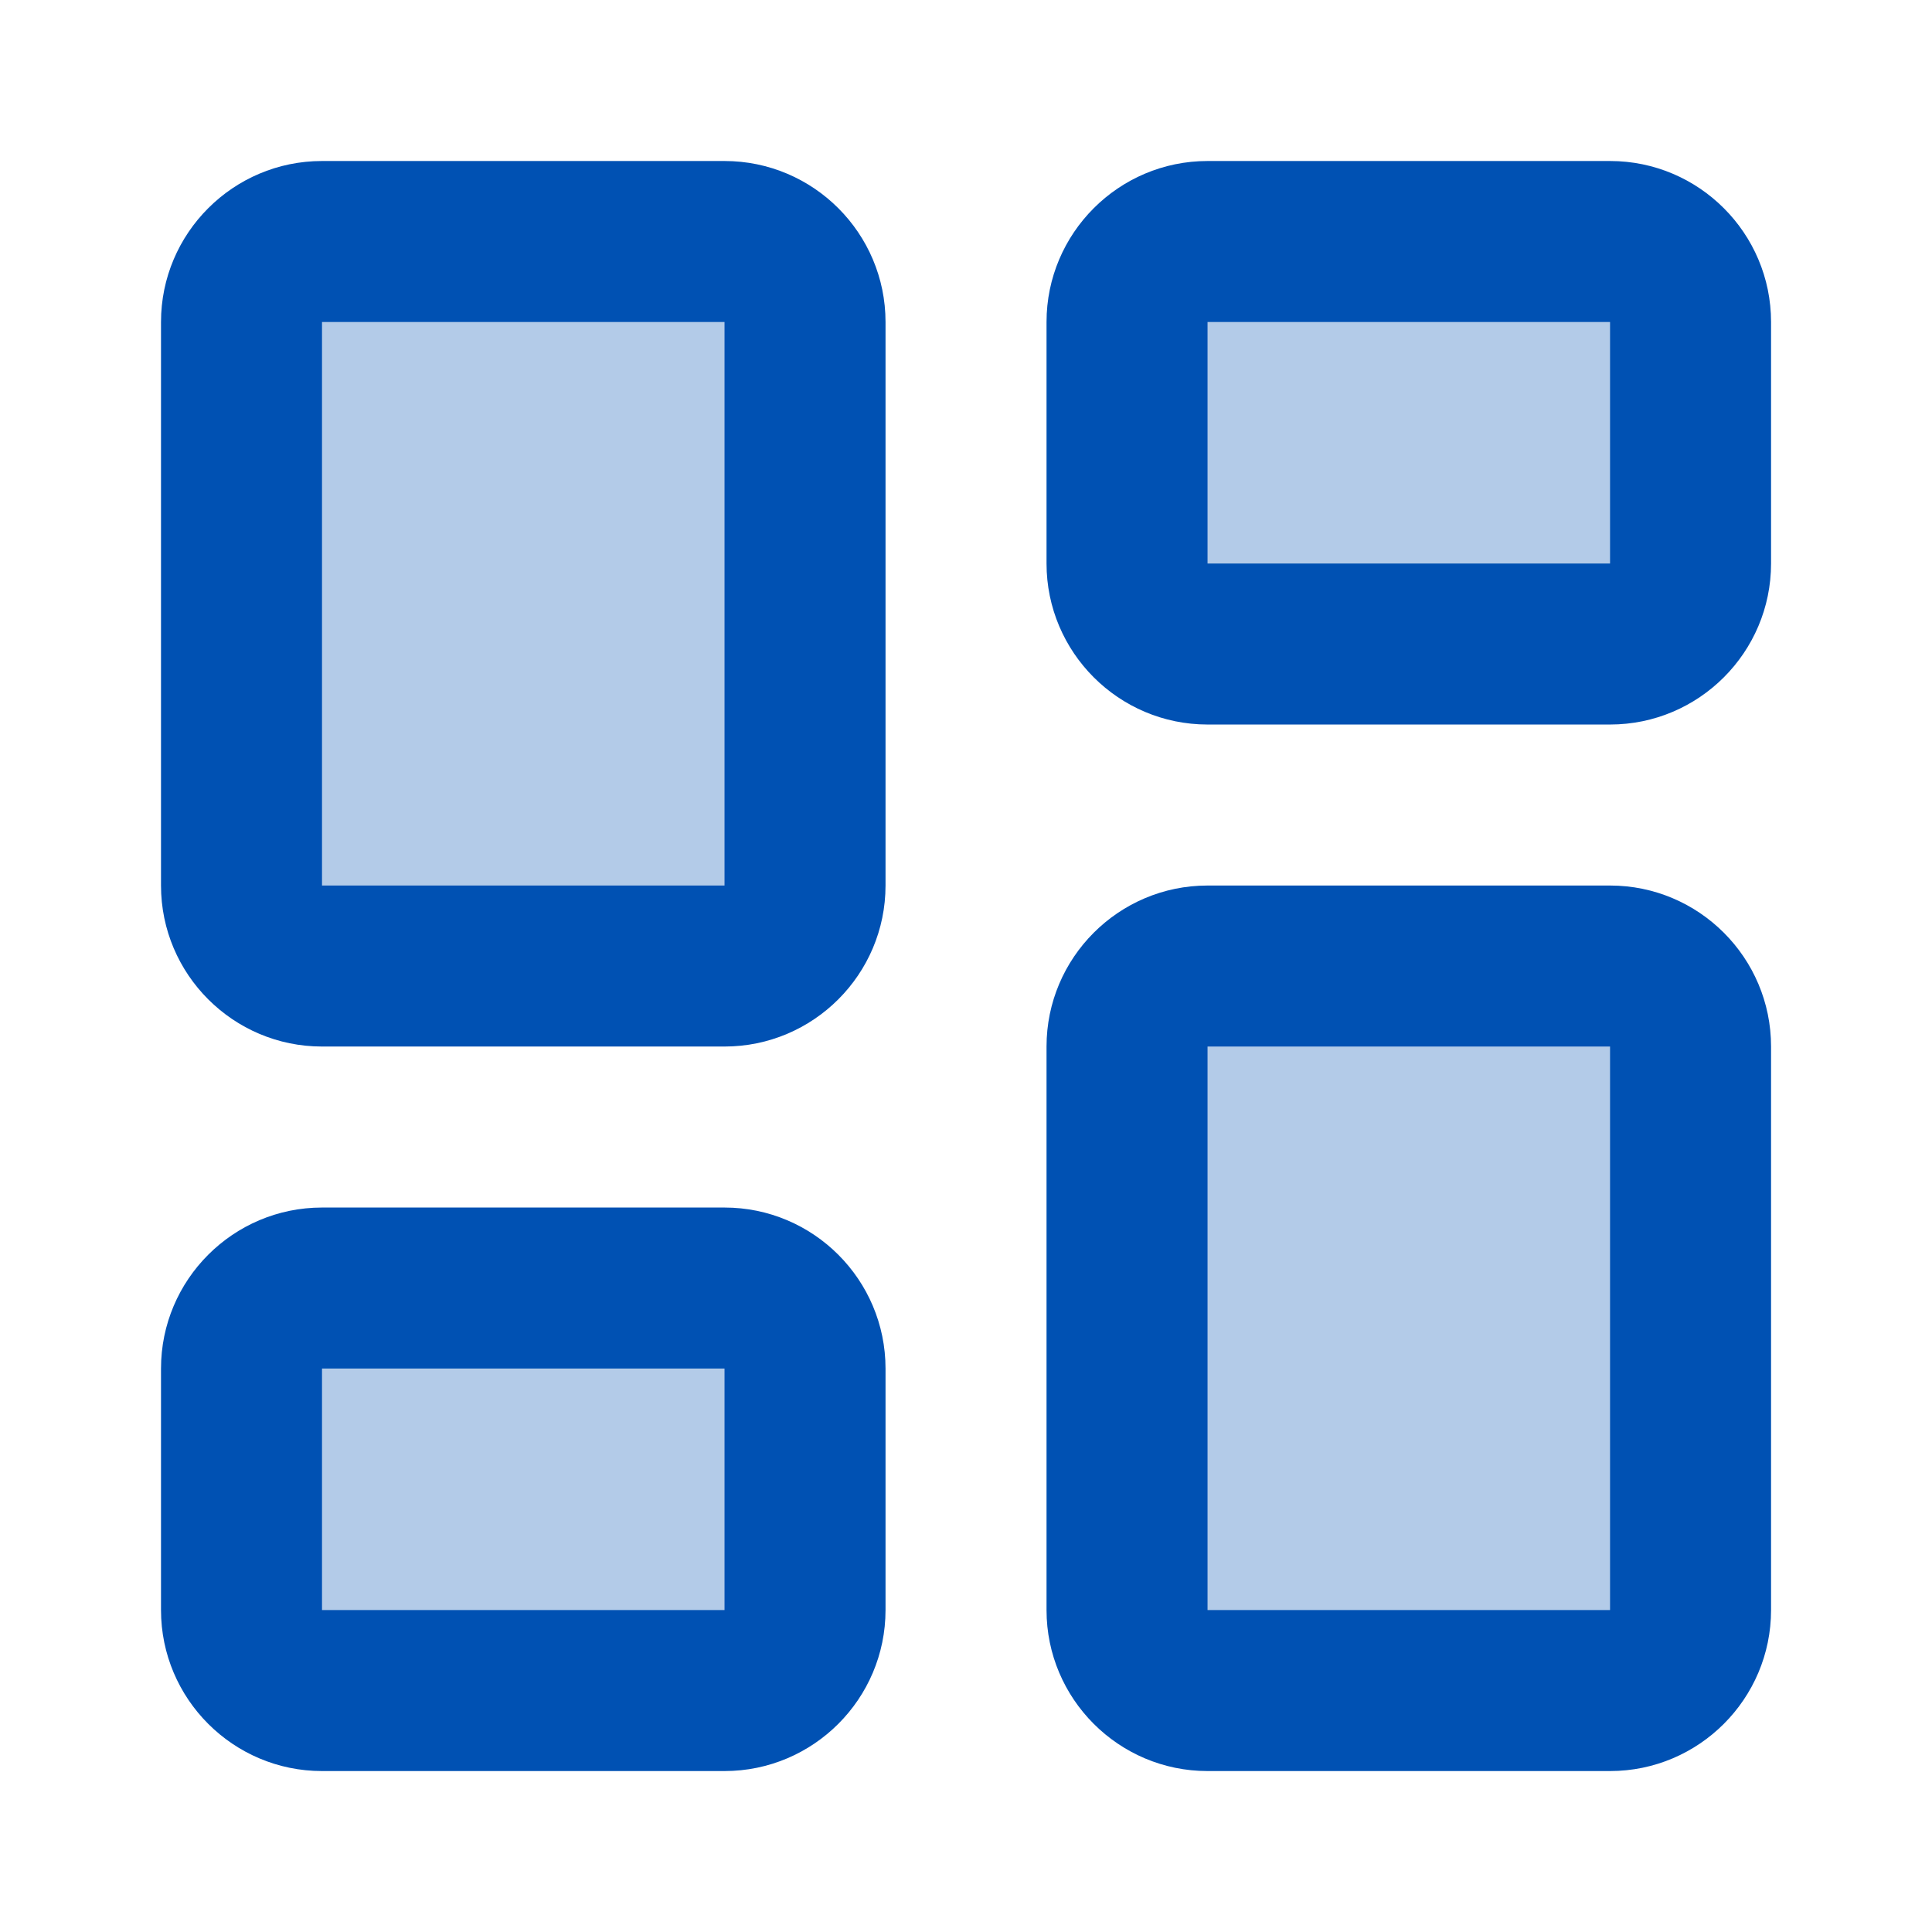
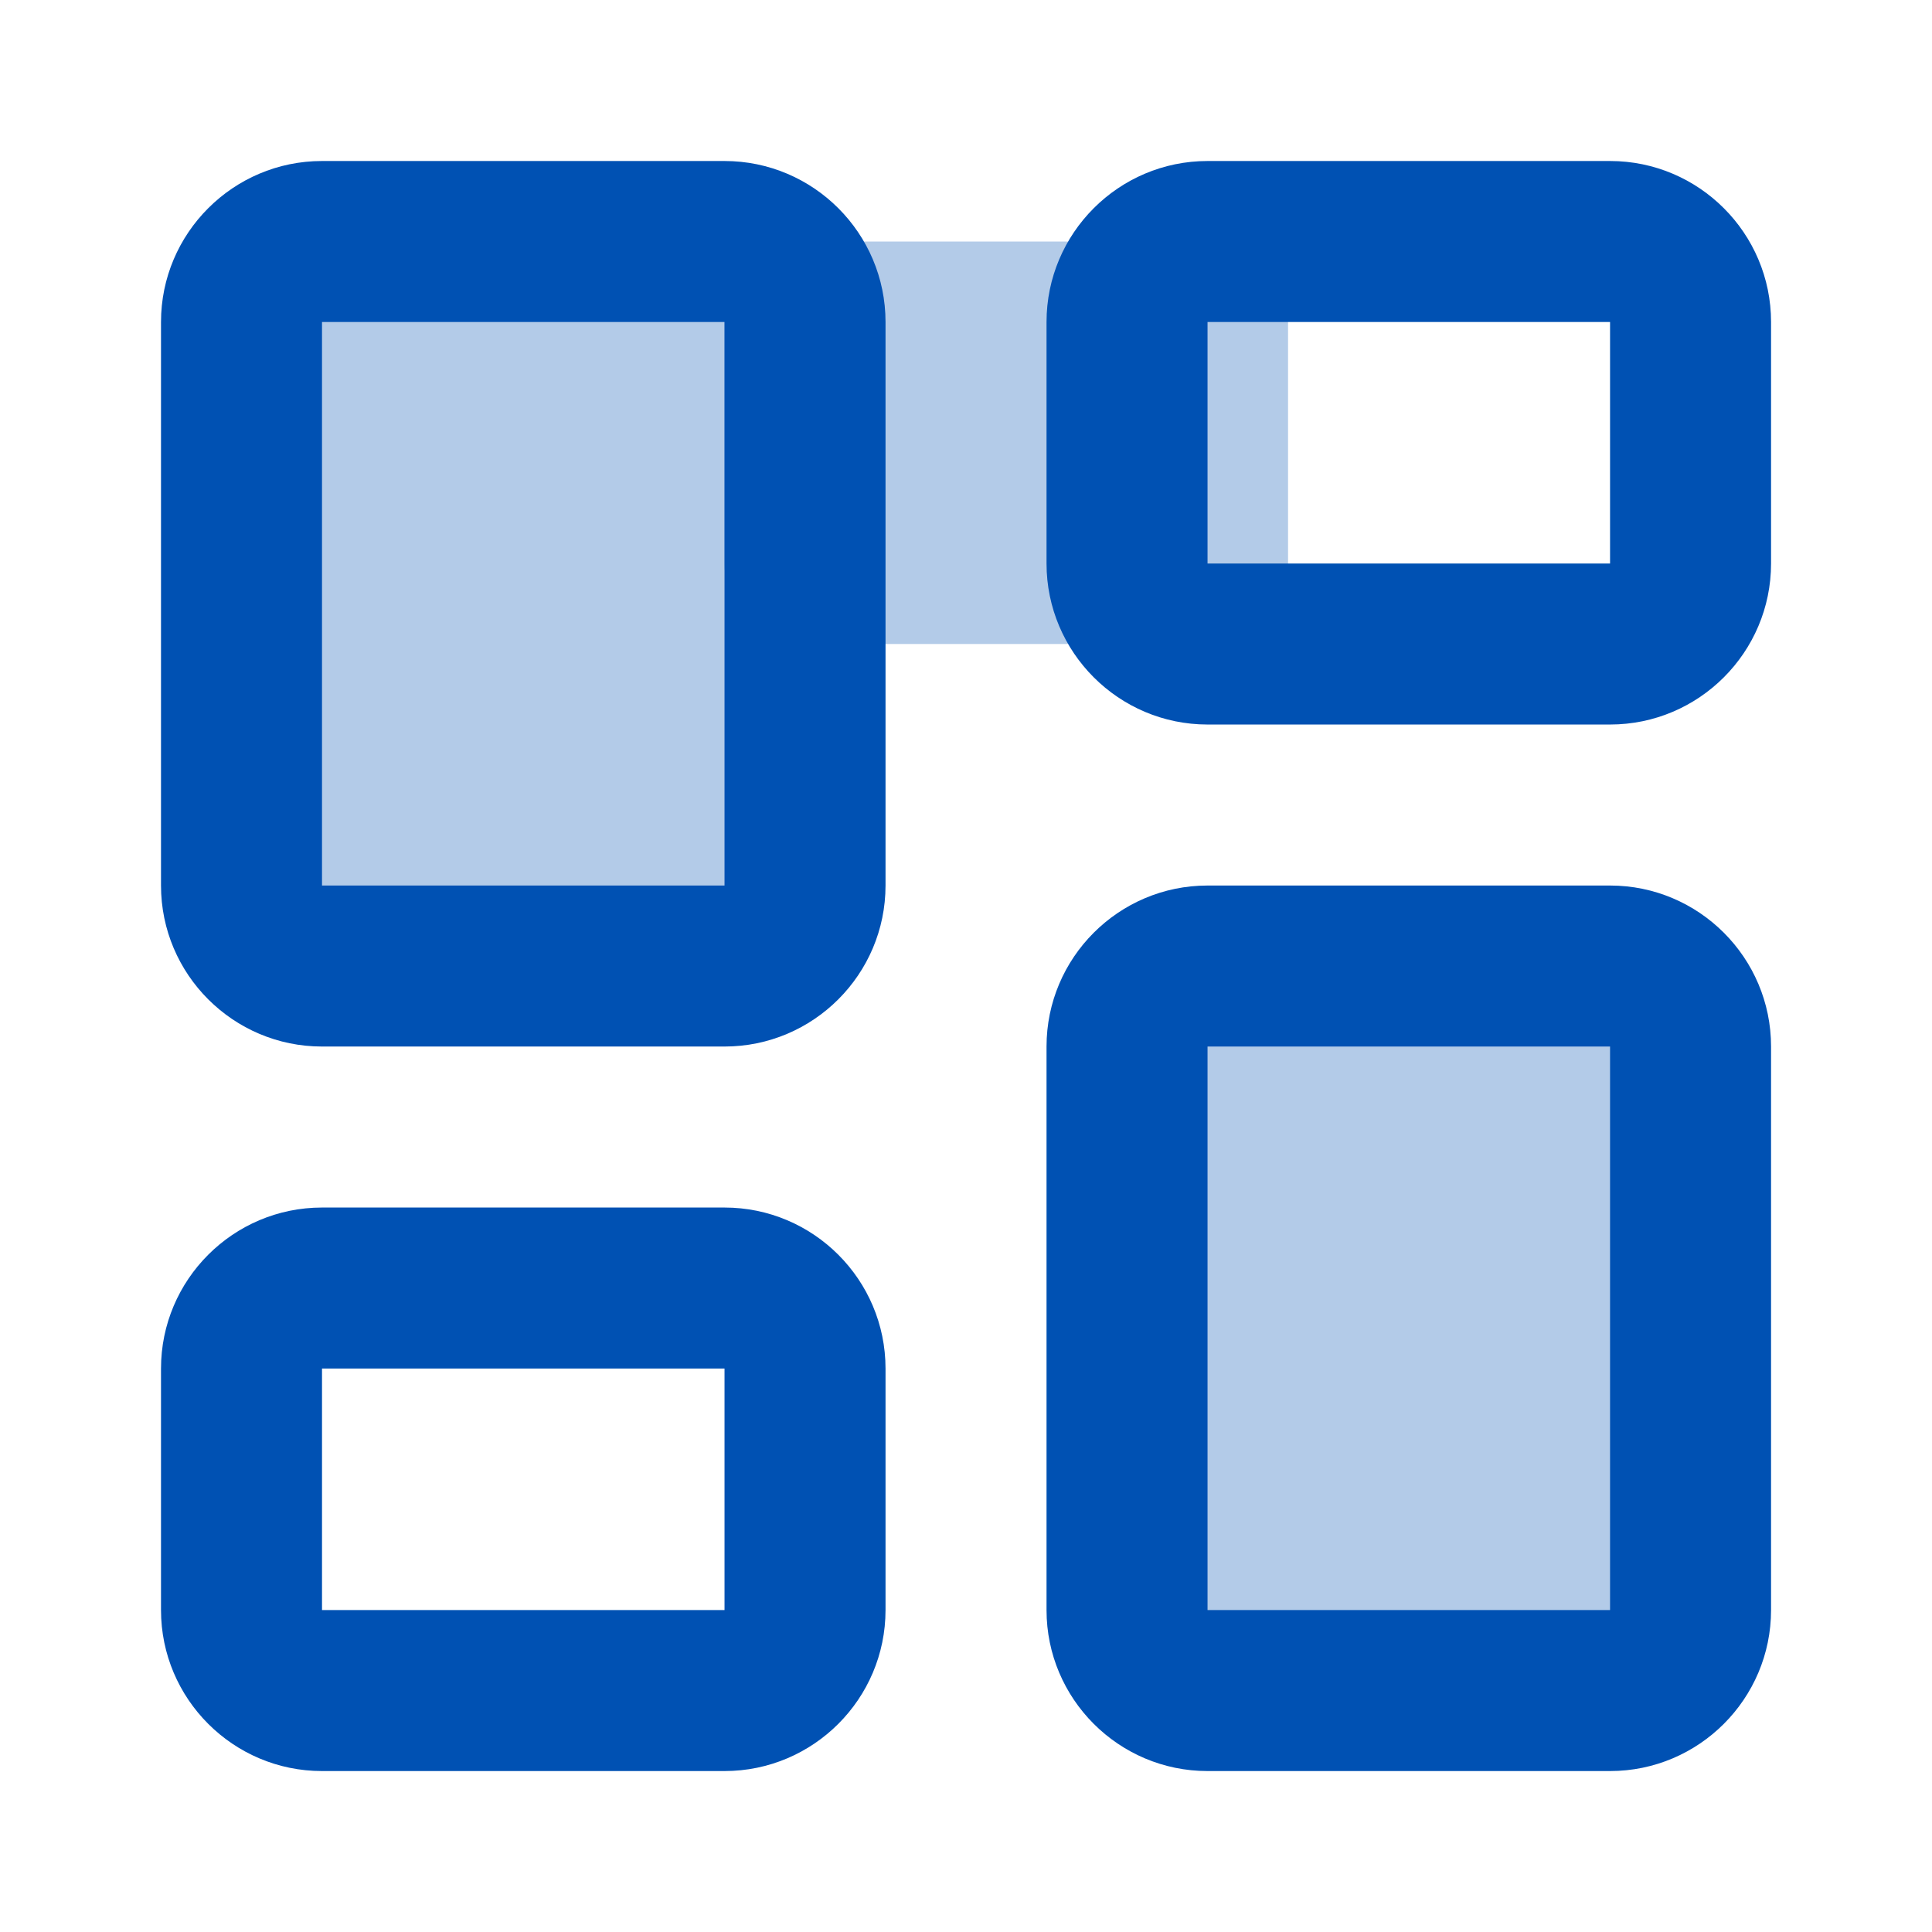
<svg xmlns="http://www.w3.org/2000/svg" viewBox="0,0,256,256" width="192px" height="192px">
  <g fill="#0051b3" fill-rule="nonzero" stroke="none" stroke-width="1" stroke-linecap="butt" stroke-linejoin="miter" stroke-miterlimit="10" stroke-dasharray="" stroke-dashoffset="0" font-family="none" font-weight="none" font-size="none" text-anchor="none" style="mix-blend-mode: normal">
    <g transform="scale(10.667,10.667)">
      <path d="M4,12h5c0.552,0 1,-0.448 1,-1v-7c0,-0.552 -0.448,-1 -1,-1h-5c-0.552,0 -1,0.448 -1,1v7c0,0.552 0.448,1 1,1z" opacity="0.3" />
-       <path d="M15,8h5c0.552,0 1,-0.448 1,-1v-3c0,-0.552 -0.448,-1 -1,-1h-5c-0.552,0 -1,0.448 -1,1v3c0,0.552 0.448,1 1,1z" opacity="0.3" />
-       <path d="M4,21h5c0.552,0 1,-0.448 1,-1v-3c0,-0.552 -0.448,-1 -1,-1h-5c-0.552,0 -1,0.448 -1,1v3c0,0.552 0.448,1 1,1z" opacity="0.3" />
+       <path d="M15,8c0.552,0 1,-0.448 1,-1v-3c0,-0.552 -0.448,-1 -1,-1h-5c-0.552,0 -1,0.448 -1,1v3c0,0.552 0.448,1 1,1z" opacity="0.3" />
      <path d="M15,21h5c0.552,0 1,-0.448 1,-1v-7c0,-0.552 -0.448,-1 -1,-1h-5c-0.552,0 -1,0.448 -1,1v7c0,0.552 0.448,1 1,1z" opacity="0.3" />
      <path d="M9,13h-5c-1.103,0 -2,-0.897 -2,-2v-7c0,-1.103 0.897,-2 2,-2h5c1.103,0 2,0.897 2,2v7c0,1.103 -0.897,2 -2,2zM4,4v7h5v-7z" />
      <path d="M20,9h-5c-1.103,0 -2,-0.897 -2,-2v-3c0,-1.103 0.897,-2 2,-2h5c1.103,0 2,0.897 2,2v3c0,1.103 -0.897,2 -2,2zM15,4v3h5v-3z" />
      <path d="M9,22h-5c-1.103,0 -2,-0.897 -2,-2v-3c0,-1.103 0.897,-2 2,-2h5c1.103,0 2,0.897 2,2v3c0,1.103 -0.897,2 -2,2zM4,17v3h5v-3z" />
      <path d="M20,22h-5c-1.103,0 -2,-0.897 -2,-2v-7c0,-1.103 0.897,-2 2,-2h5c1.103,0 2,0.897 2,2v7c0,1.103 -0.897,2 -2,2zM15,13v7h5v-7z" />
    </g>
  </g>
</svg>